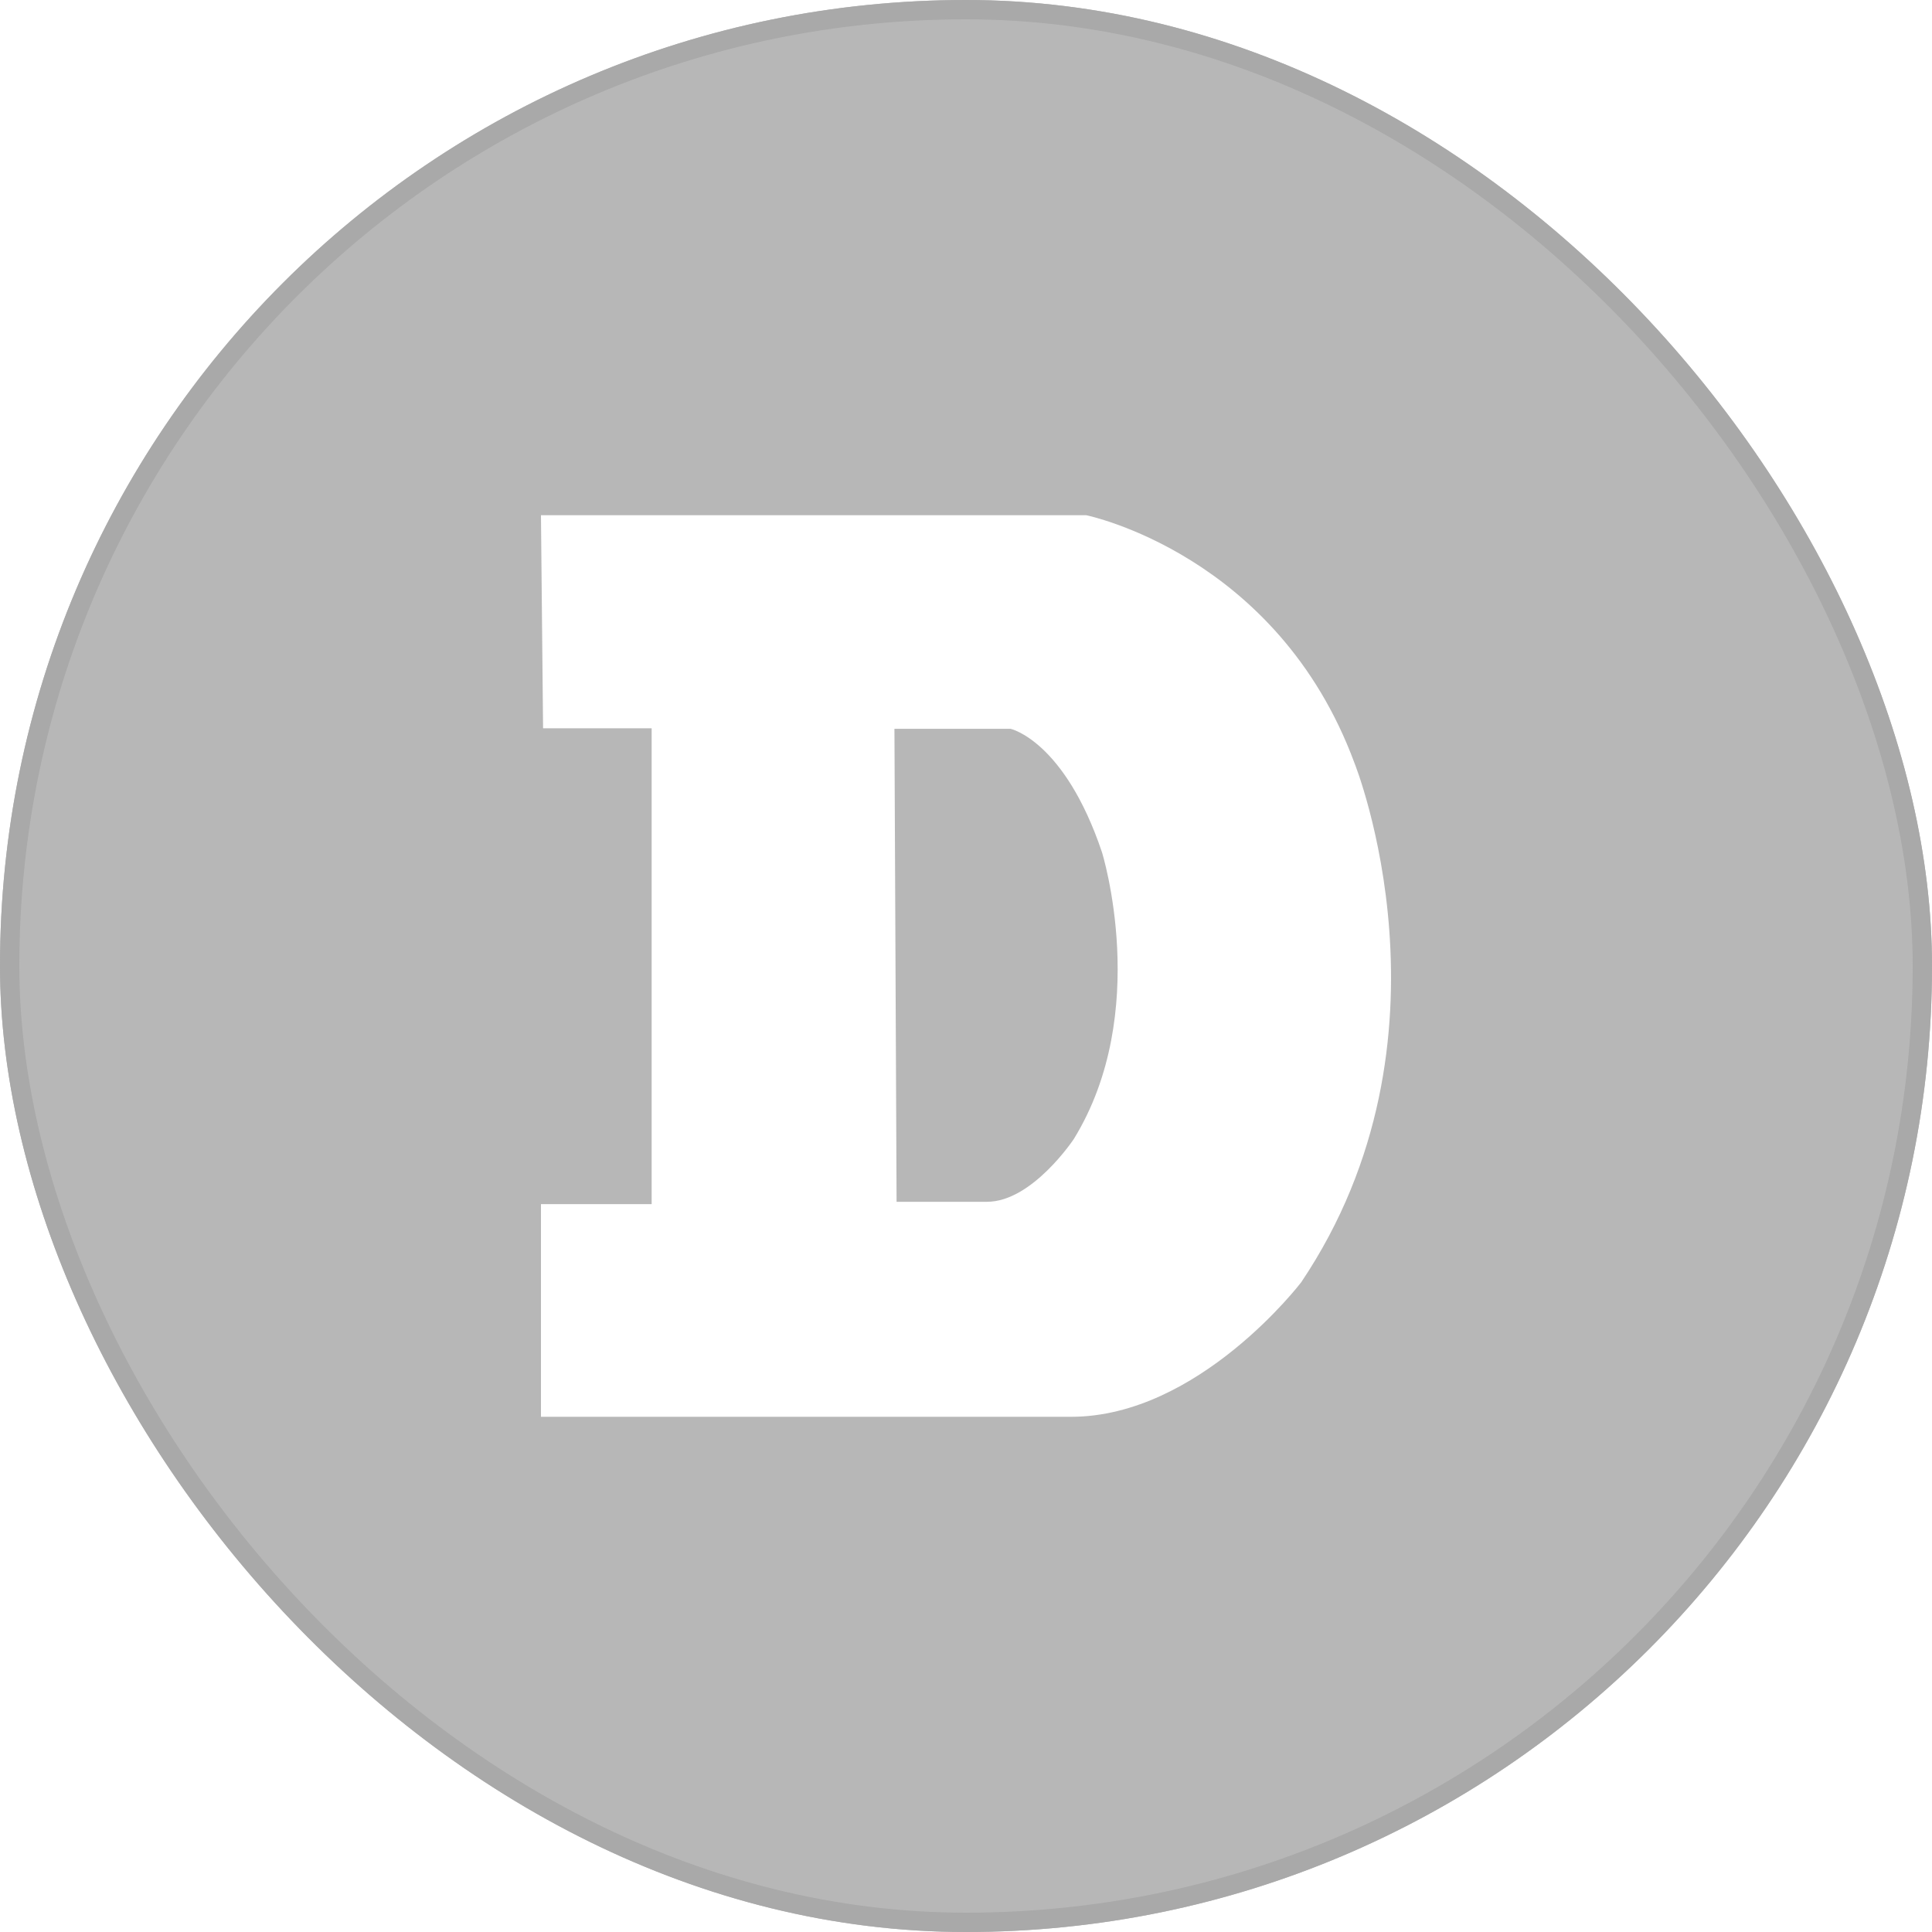
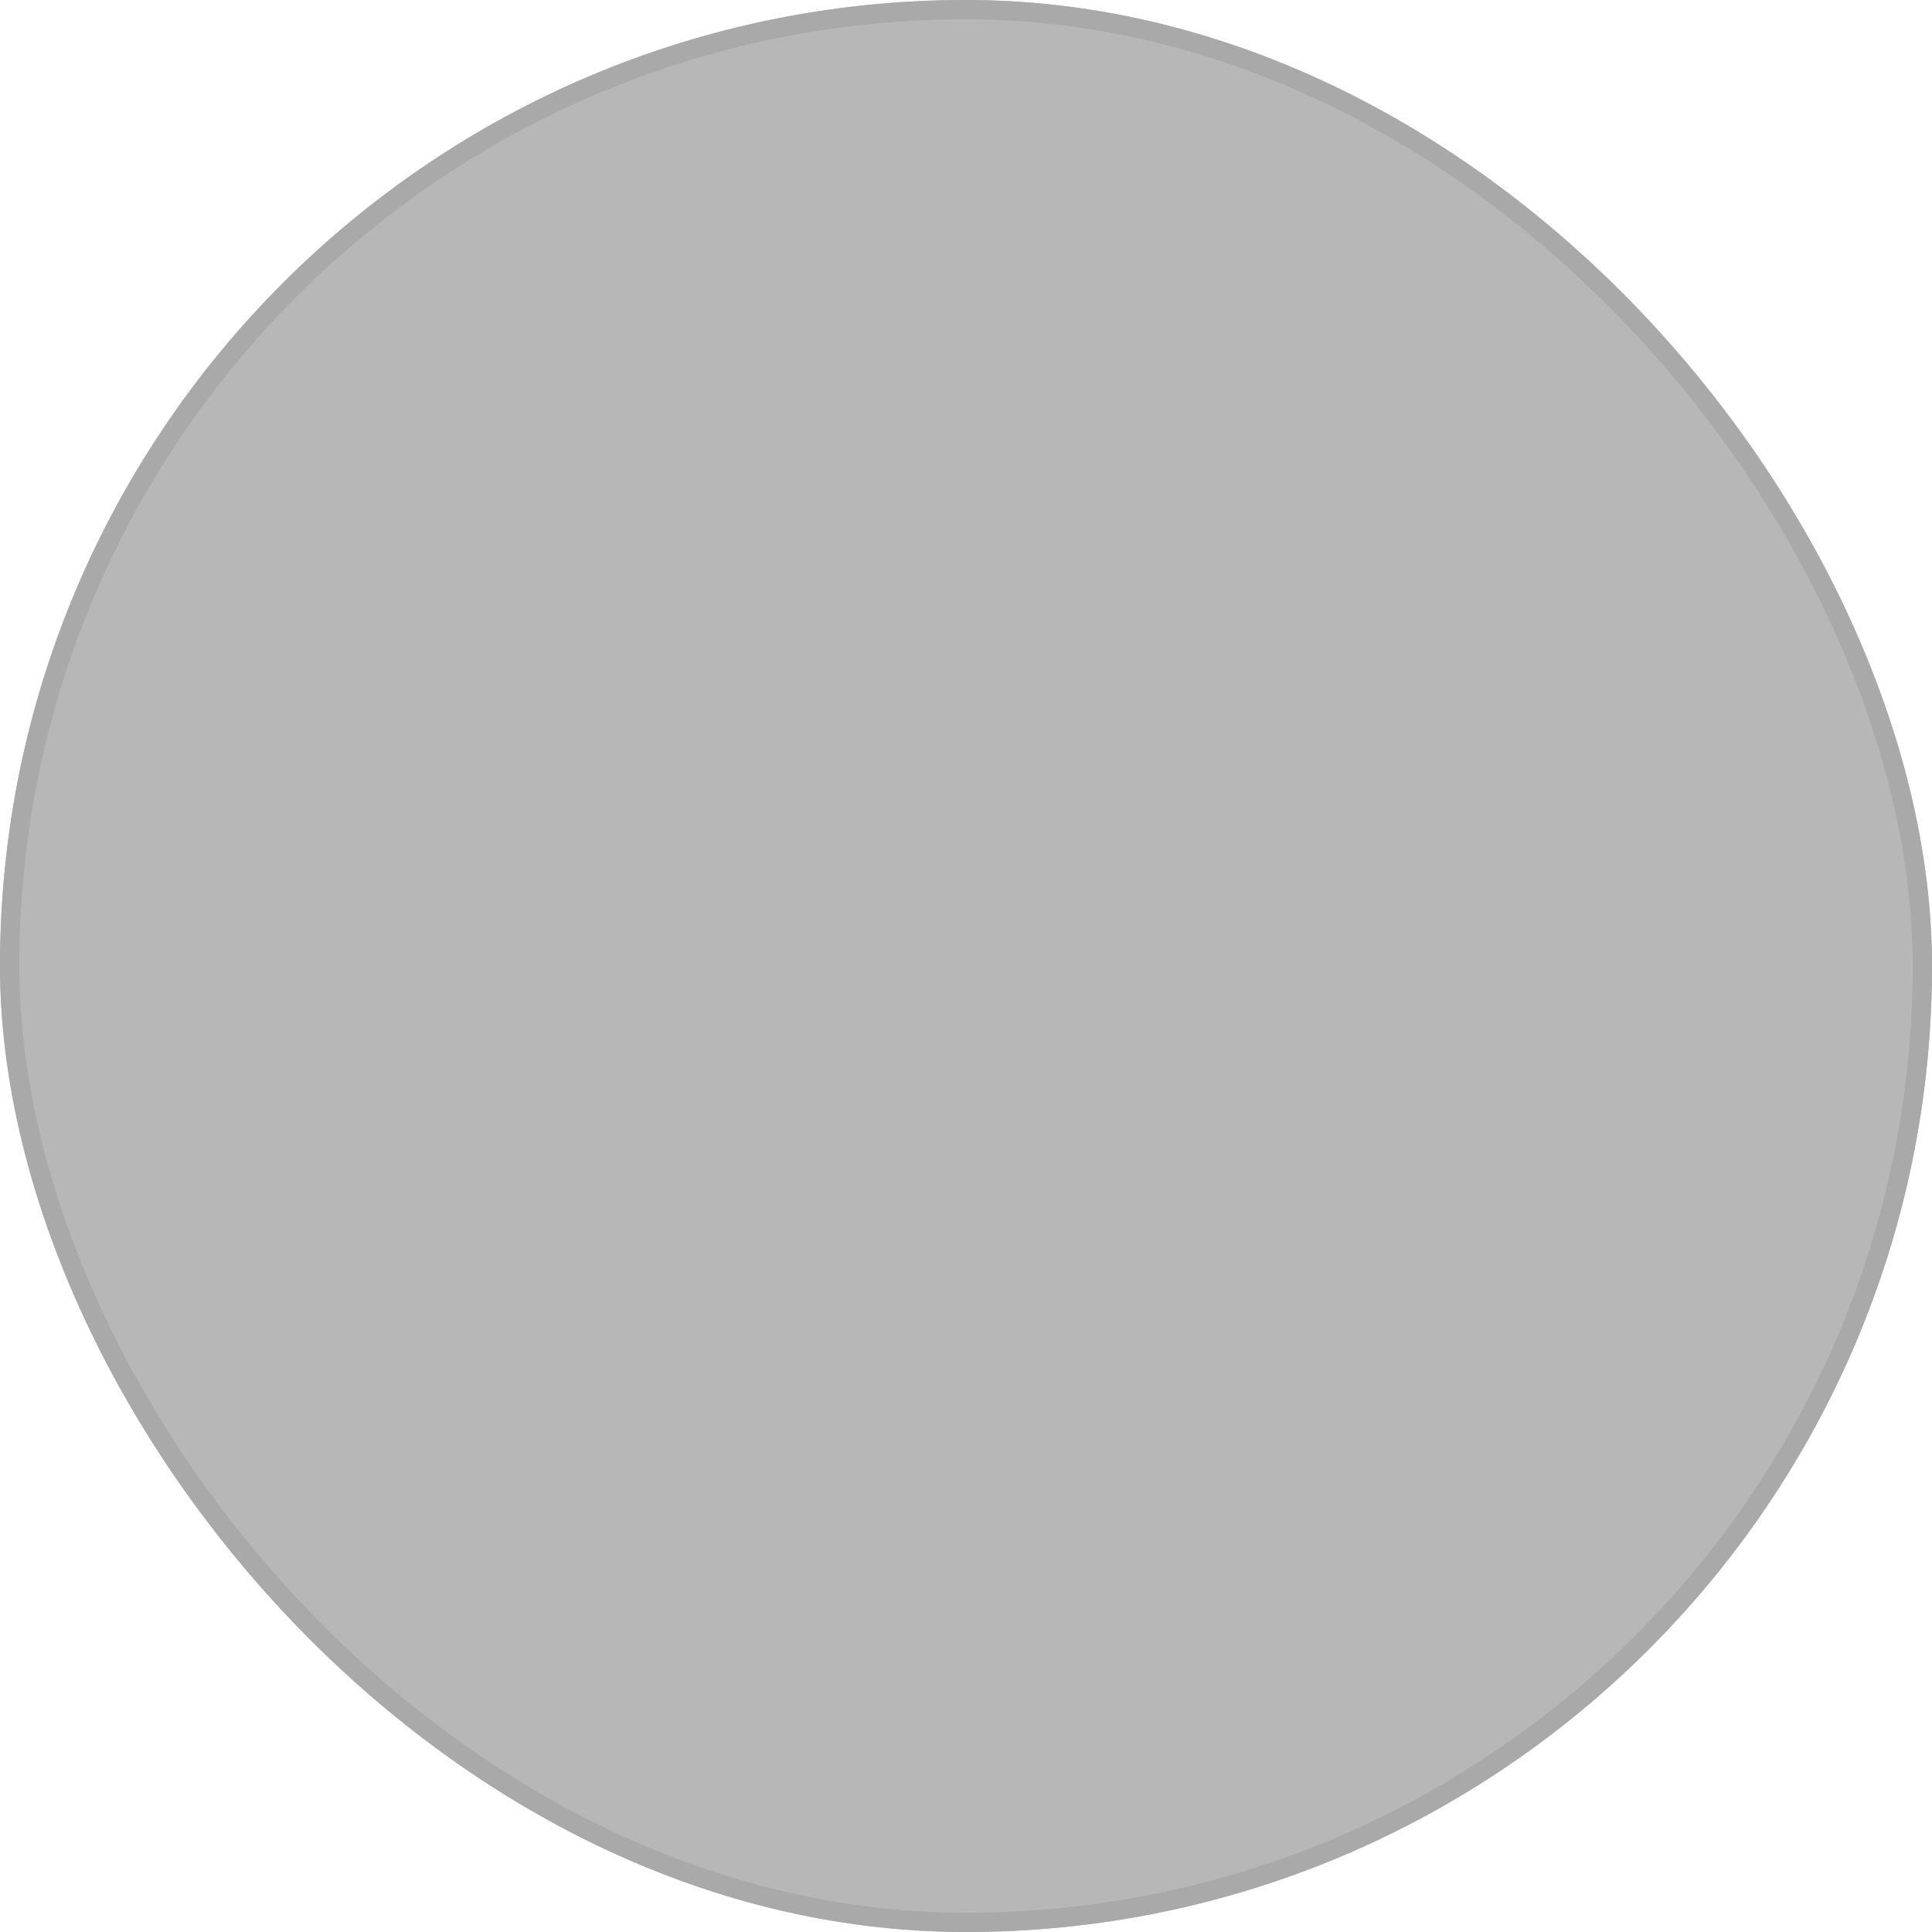
<svg xmlns="http://www.w3.org/2000/svg" width="75" height="75" viewBox="0 0 75 75" fill="none">
  <g filter="url(#filter0_b_195_960)">
    <rect width="75" height="75" rx="37.5" fill="#707070" fill-opacity="0.5" />
    <rect x="0.375" y="0.375" width="74.25" height="74.25" rx="37.125" stroke="#A9A9A9" stroke-width="0.75" />
  </g>
-   <path fill-rule="evenodd" clip-rule="evenodd" d="M52.582 29.625C49.582 21.505 42.164 20 42.164 20H21L21.082 28.272H25.297V46.743H21V55H41.578C46.537 55 50.513 49.777 50.513 49.777C56.879 40.308 52.582 29.625 52.582 29.625H52.582ZM41.688 44.212C41.688 44.212 40.074 46.653 38.318 46.653H34.805L34.722 28.292H39.23C39.23 28.292 41.319 28.75 42.778 33.082C42.778 33.082 44.713 39.285 41.688 44.212Z" fill="white" />
  <defs>
    <filter id="filter0_b_195_960" x="-10" y="-10" width="95" height="95" filterUnits="userSpaceOnUse" color-interpolation-filters="sRGB">
      <feFlood flood-opacity="0" result="BackgroundImageFix" />
      <feGaussianBlur in="BackgroundImageFix" stdDeviation="5" />
      <feComposite in2="SourceAlpha" operator="in" result="effect1_backgroundBlur_195_960" />
      <feBlend mode="normal" in="SourceGraphic" in2="effect1_backgroundBlur_195_960" result="shape" />
    </filter>
  </defs>
</svg>